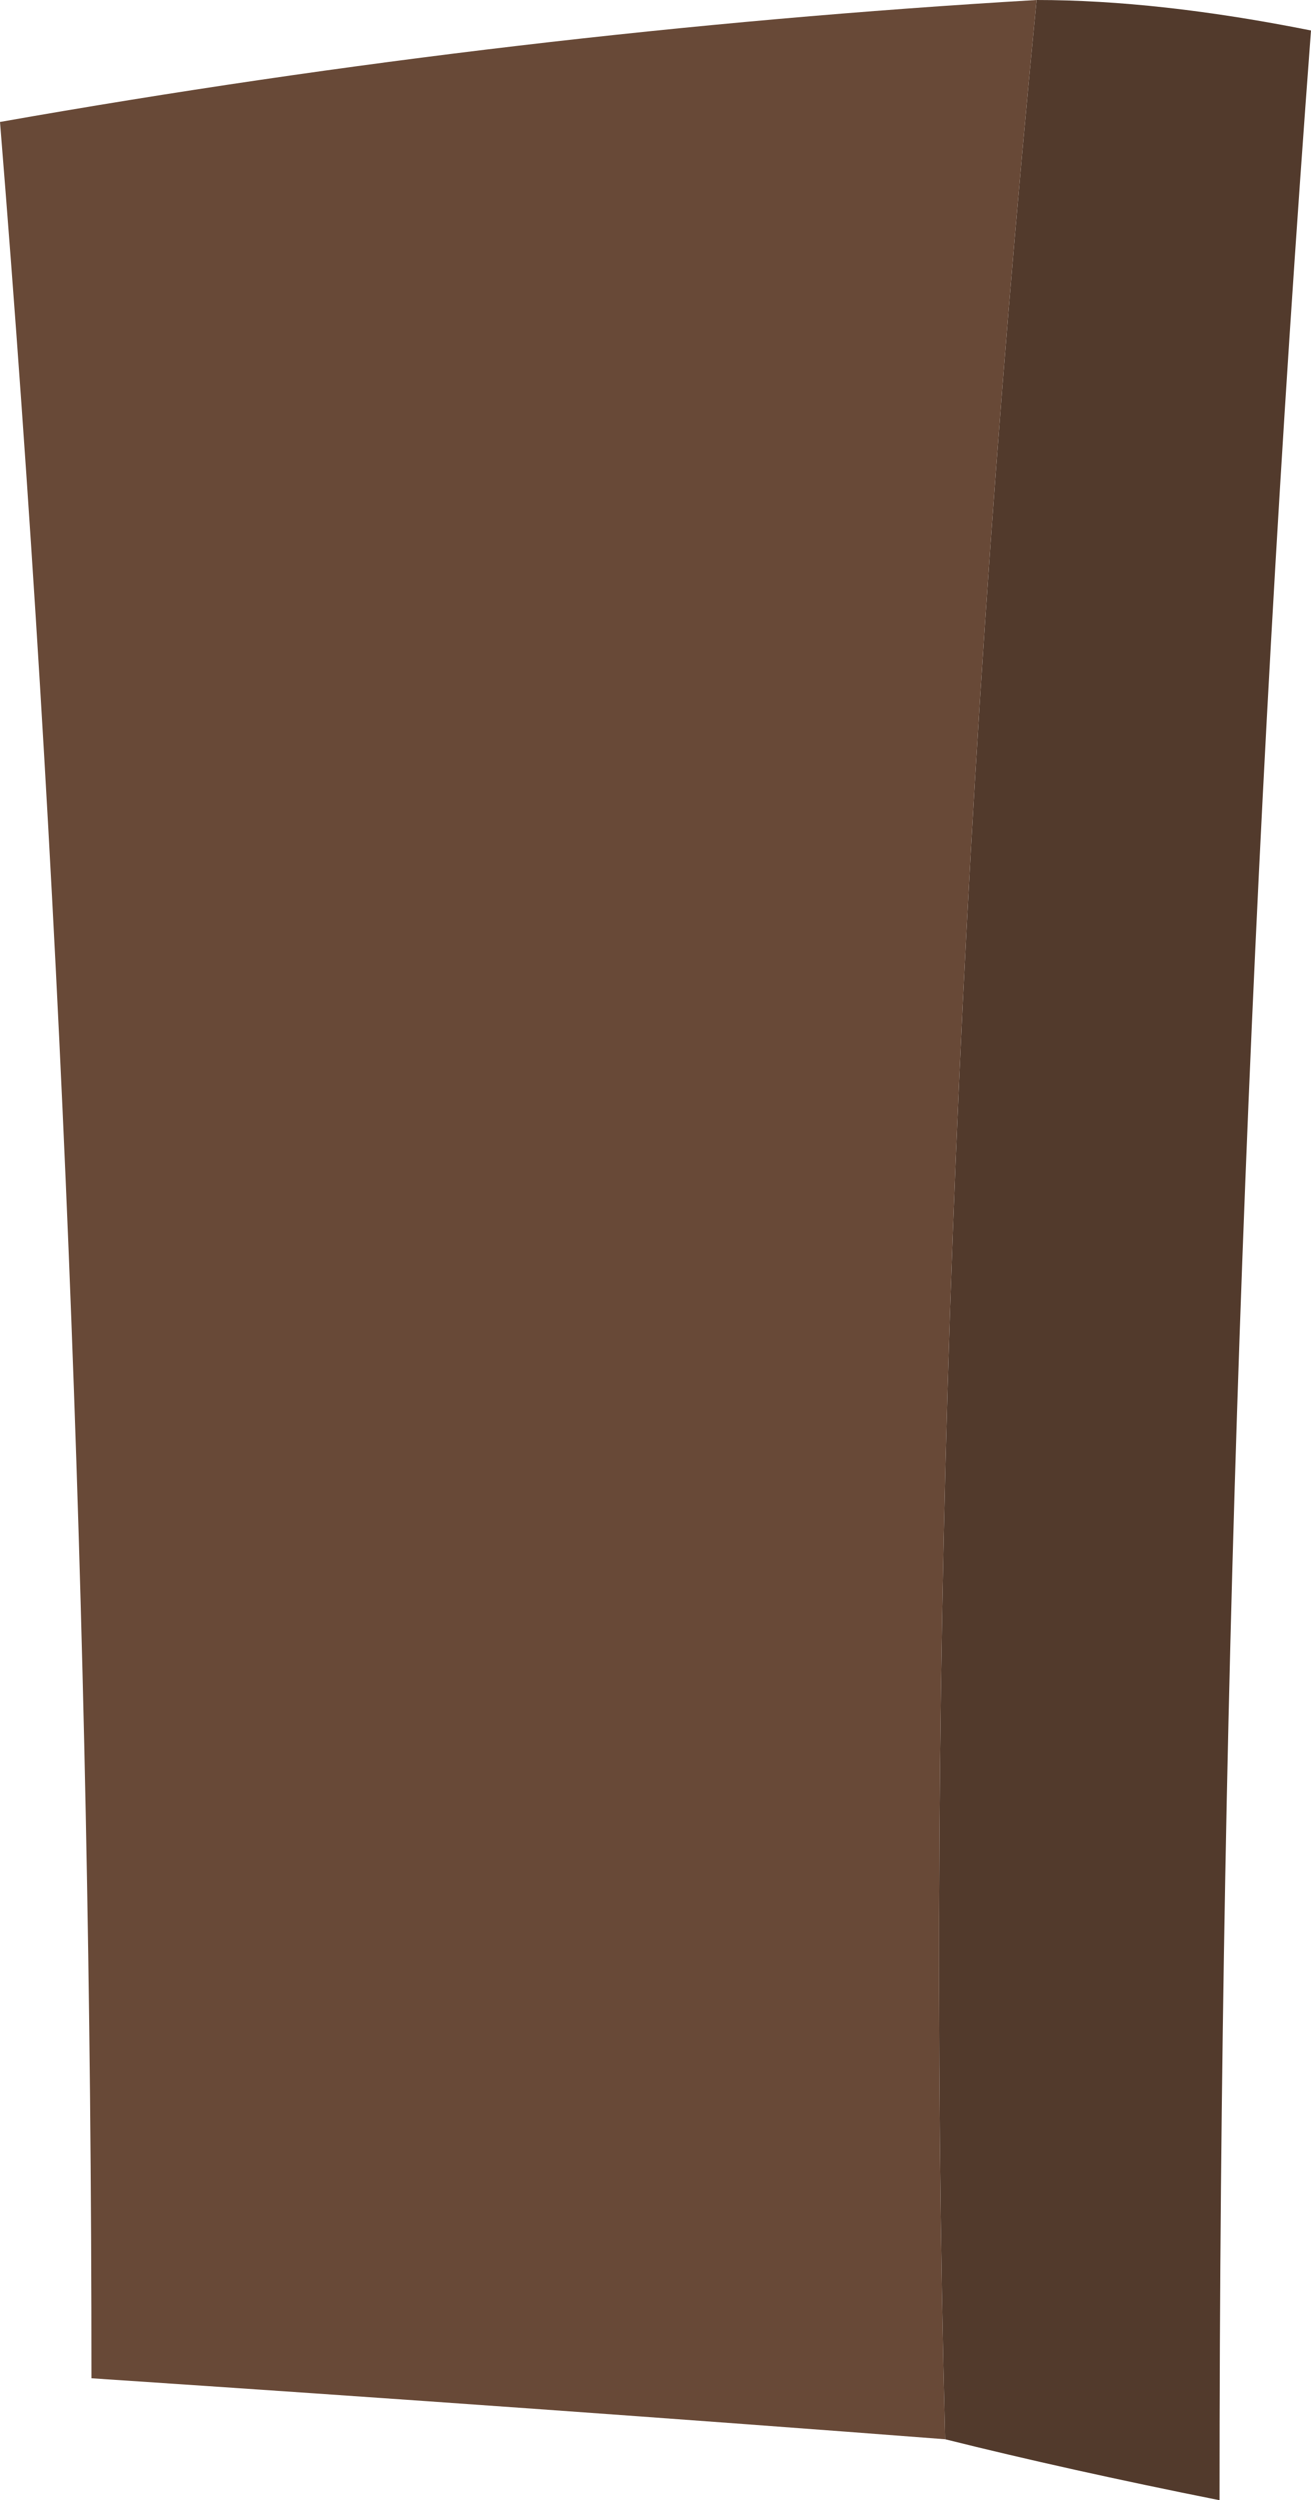
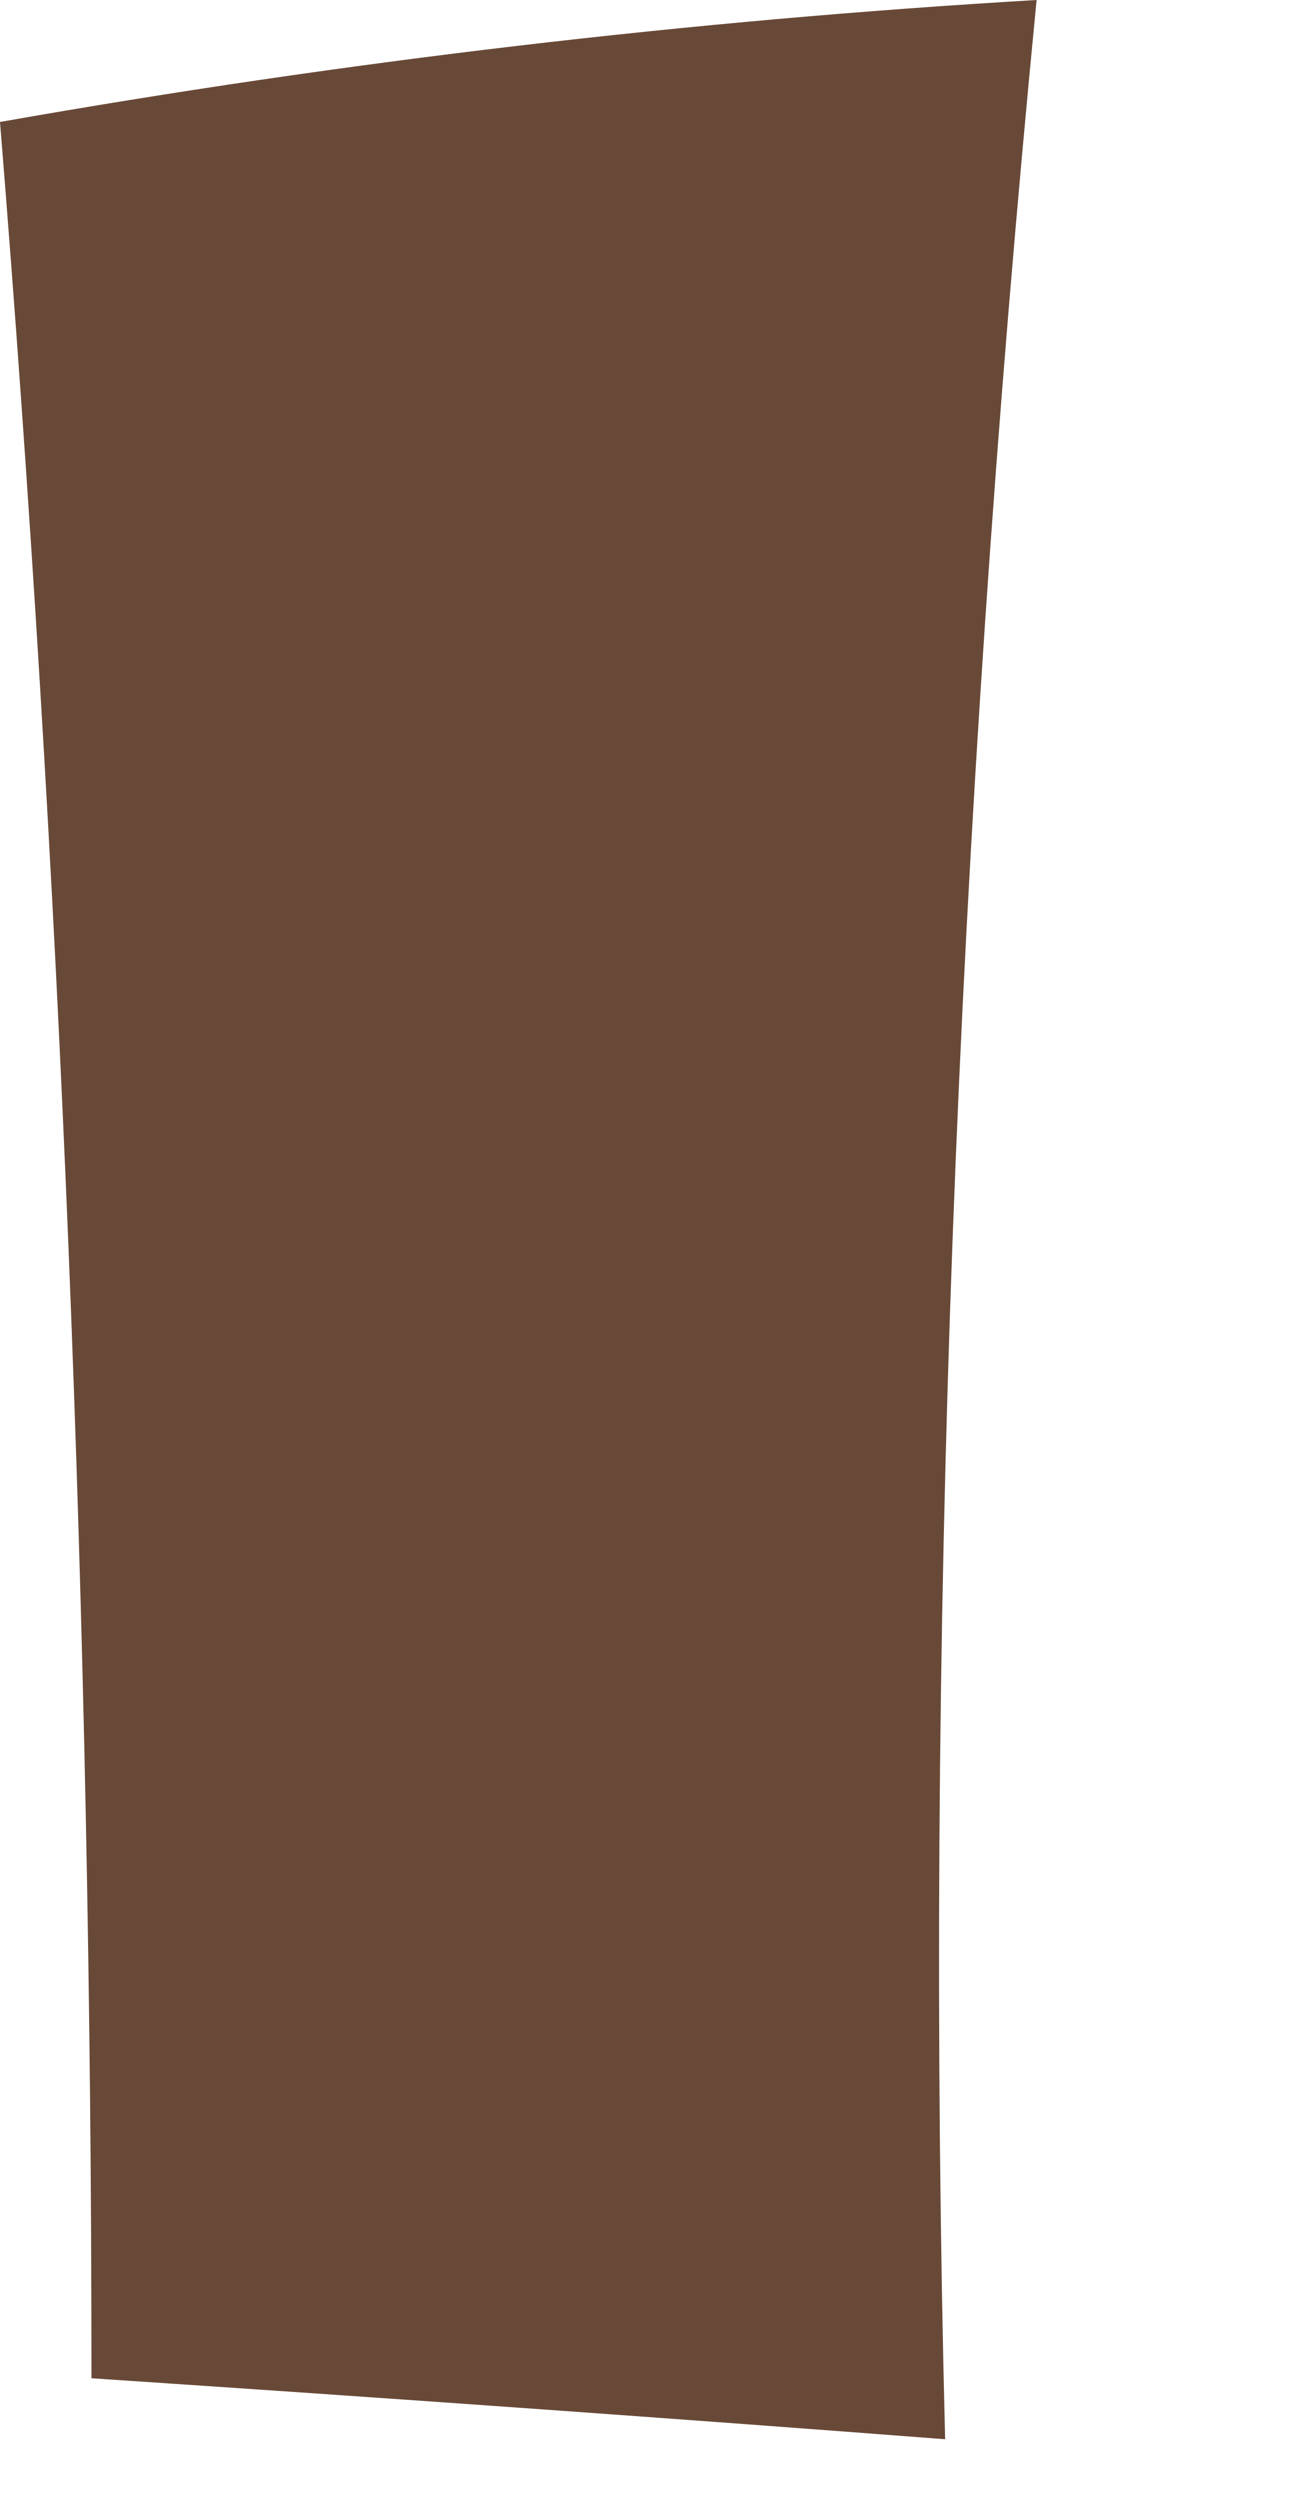
<svg xmlns="http://www.w3.org/2000/svg" height="4.1px" width="2.15px">
  <g transform="matrix(1.0, 0.0, 0.0, 1.0, 1.05, 2.05)">
-     <path d="M0.65 -2.05 Q0.85 -2.05 1.1 -2.0 0.95 0.0 0.95 2.05 0.7 2.0 0.5 1.95 0.45 0.0 0.65 -2.05" fill="#523a2c" fill-rule="evenodd" stroke="none" />
    <path d="M0.5 1.95 Q-0.15 1.9 -0.9 1.85 -0.9 0.0 -1.05 -1.85 -0.2 -2.0 0.65 -2.05 0.45 0.0 0.5 1.95" fill="#684937" fill-rule="evenodd" stroke="none" />
  </g>
</svg>